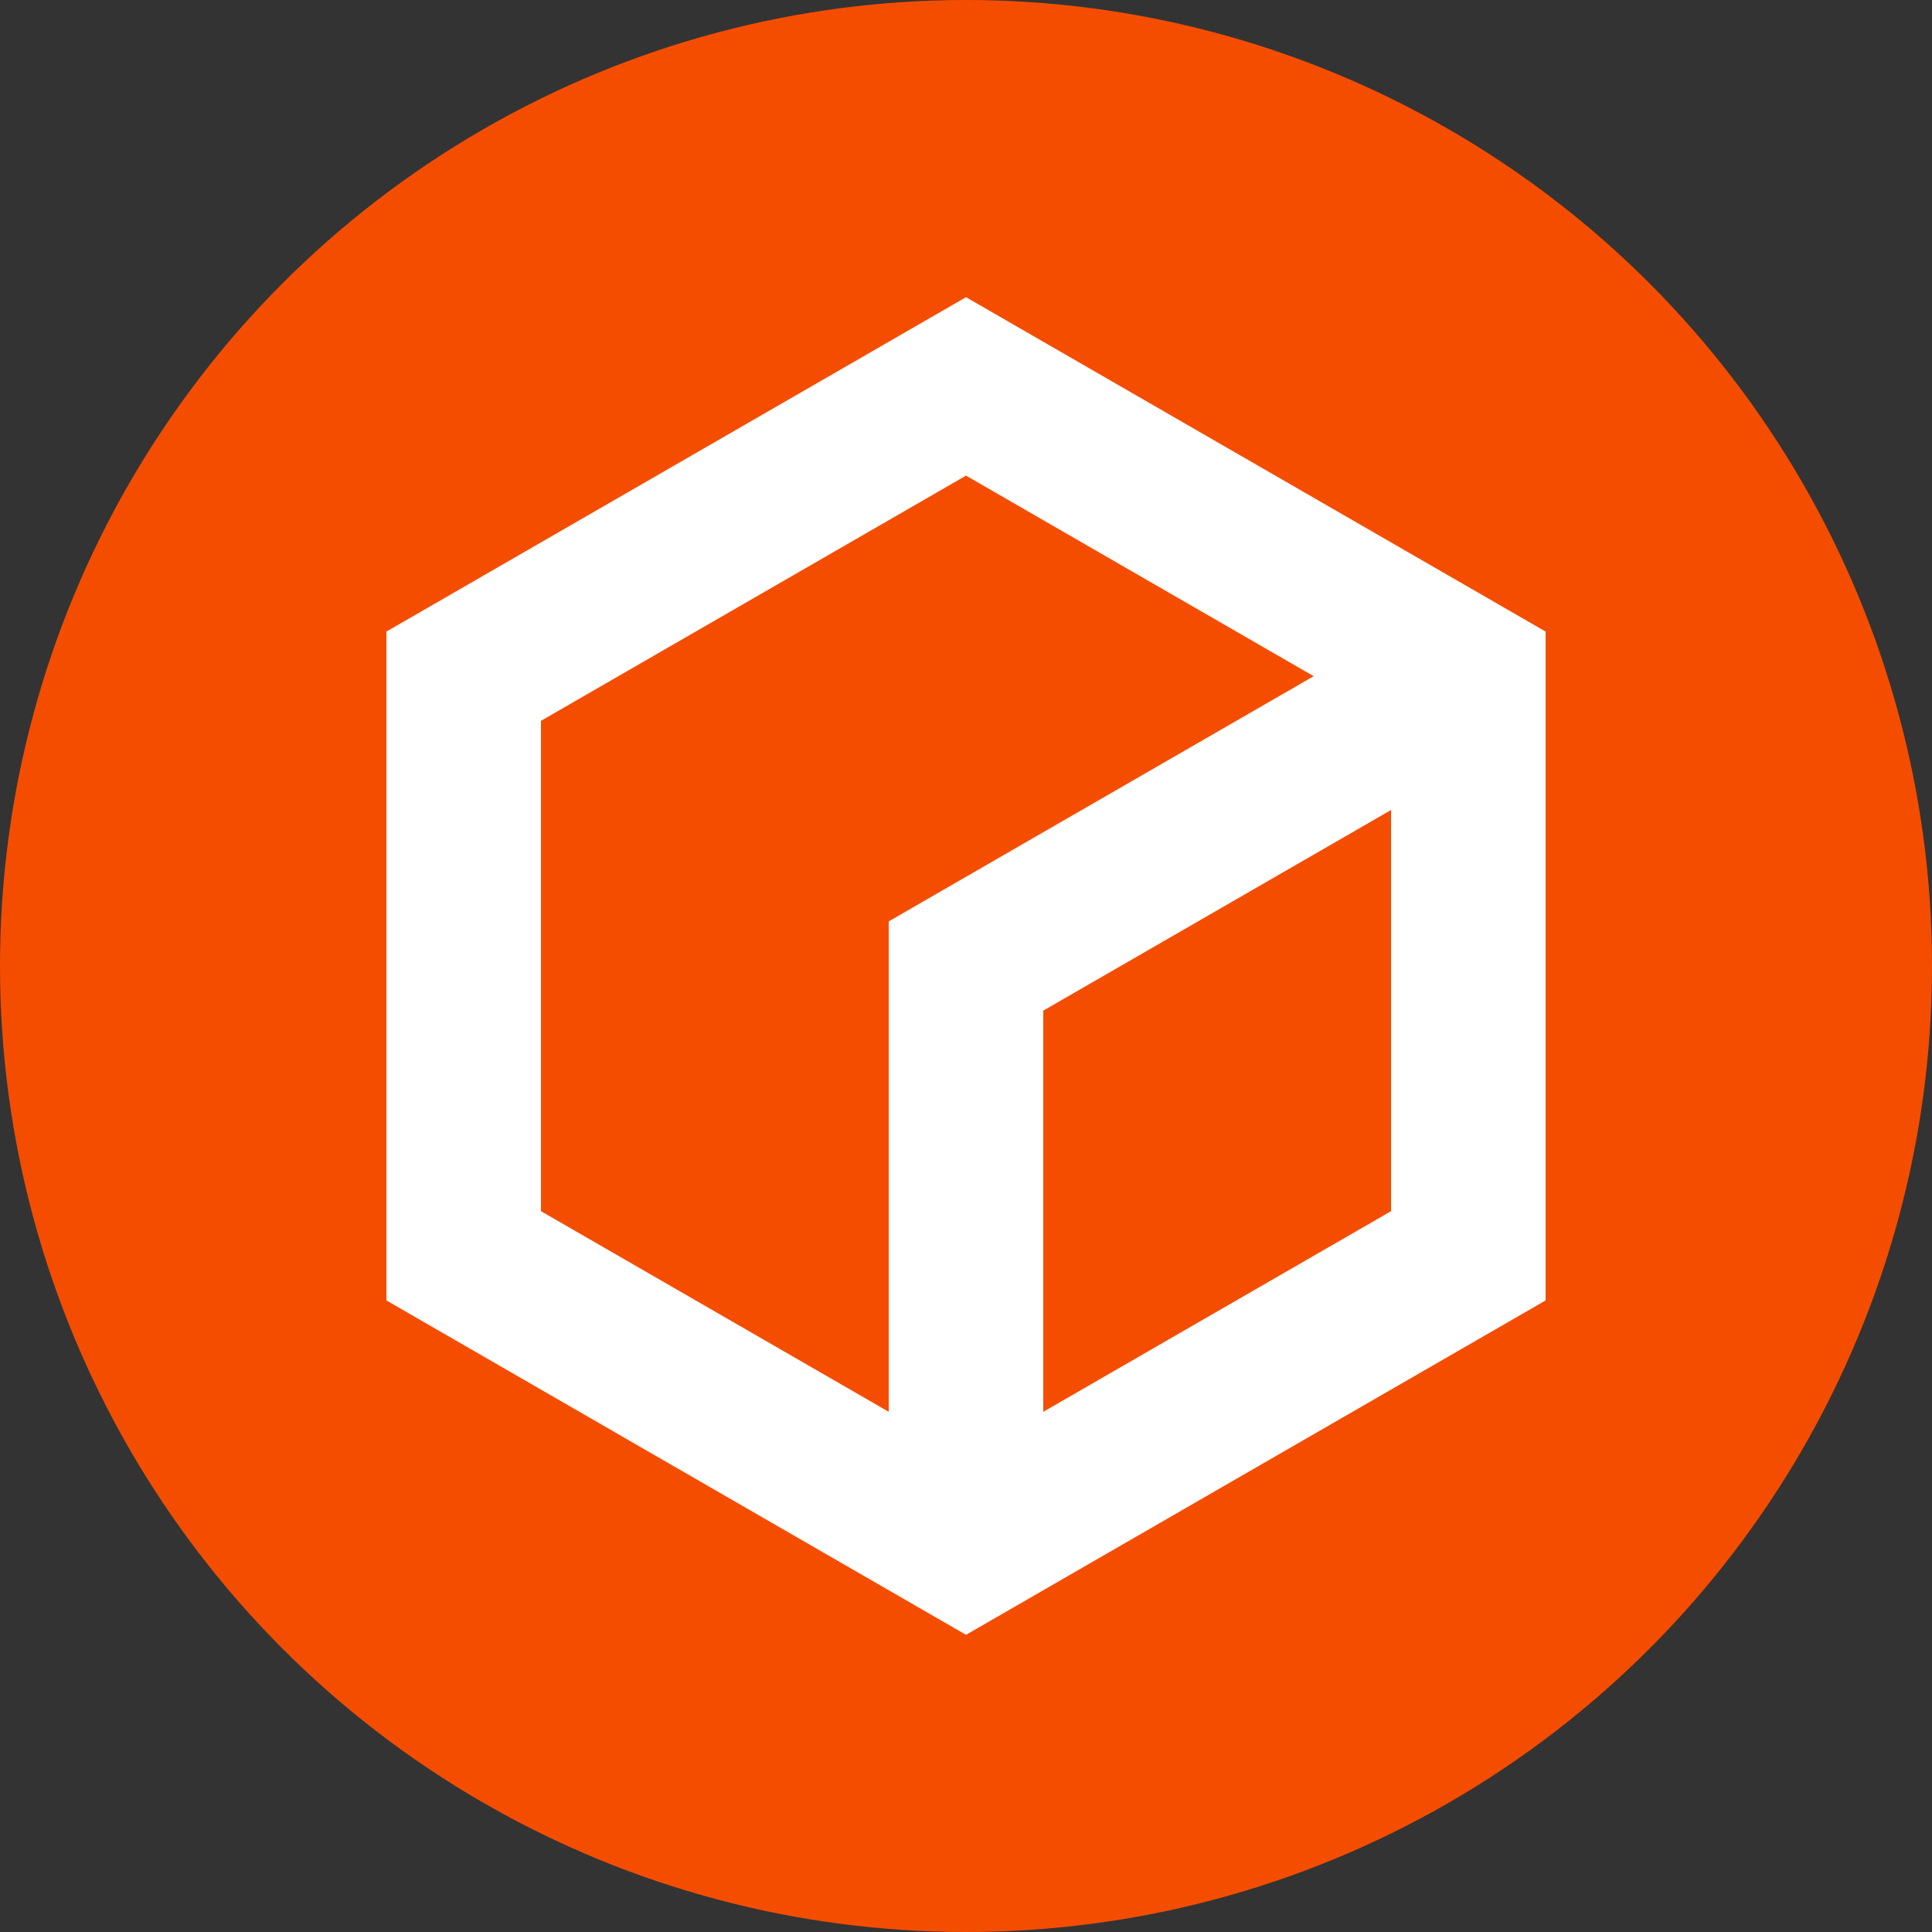
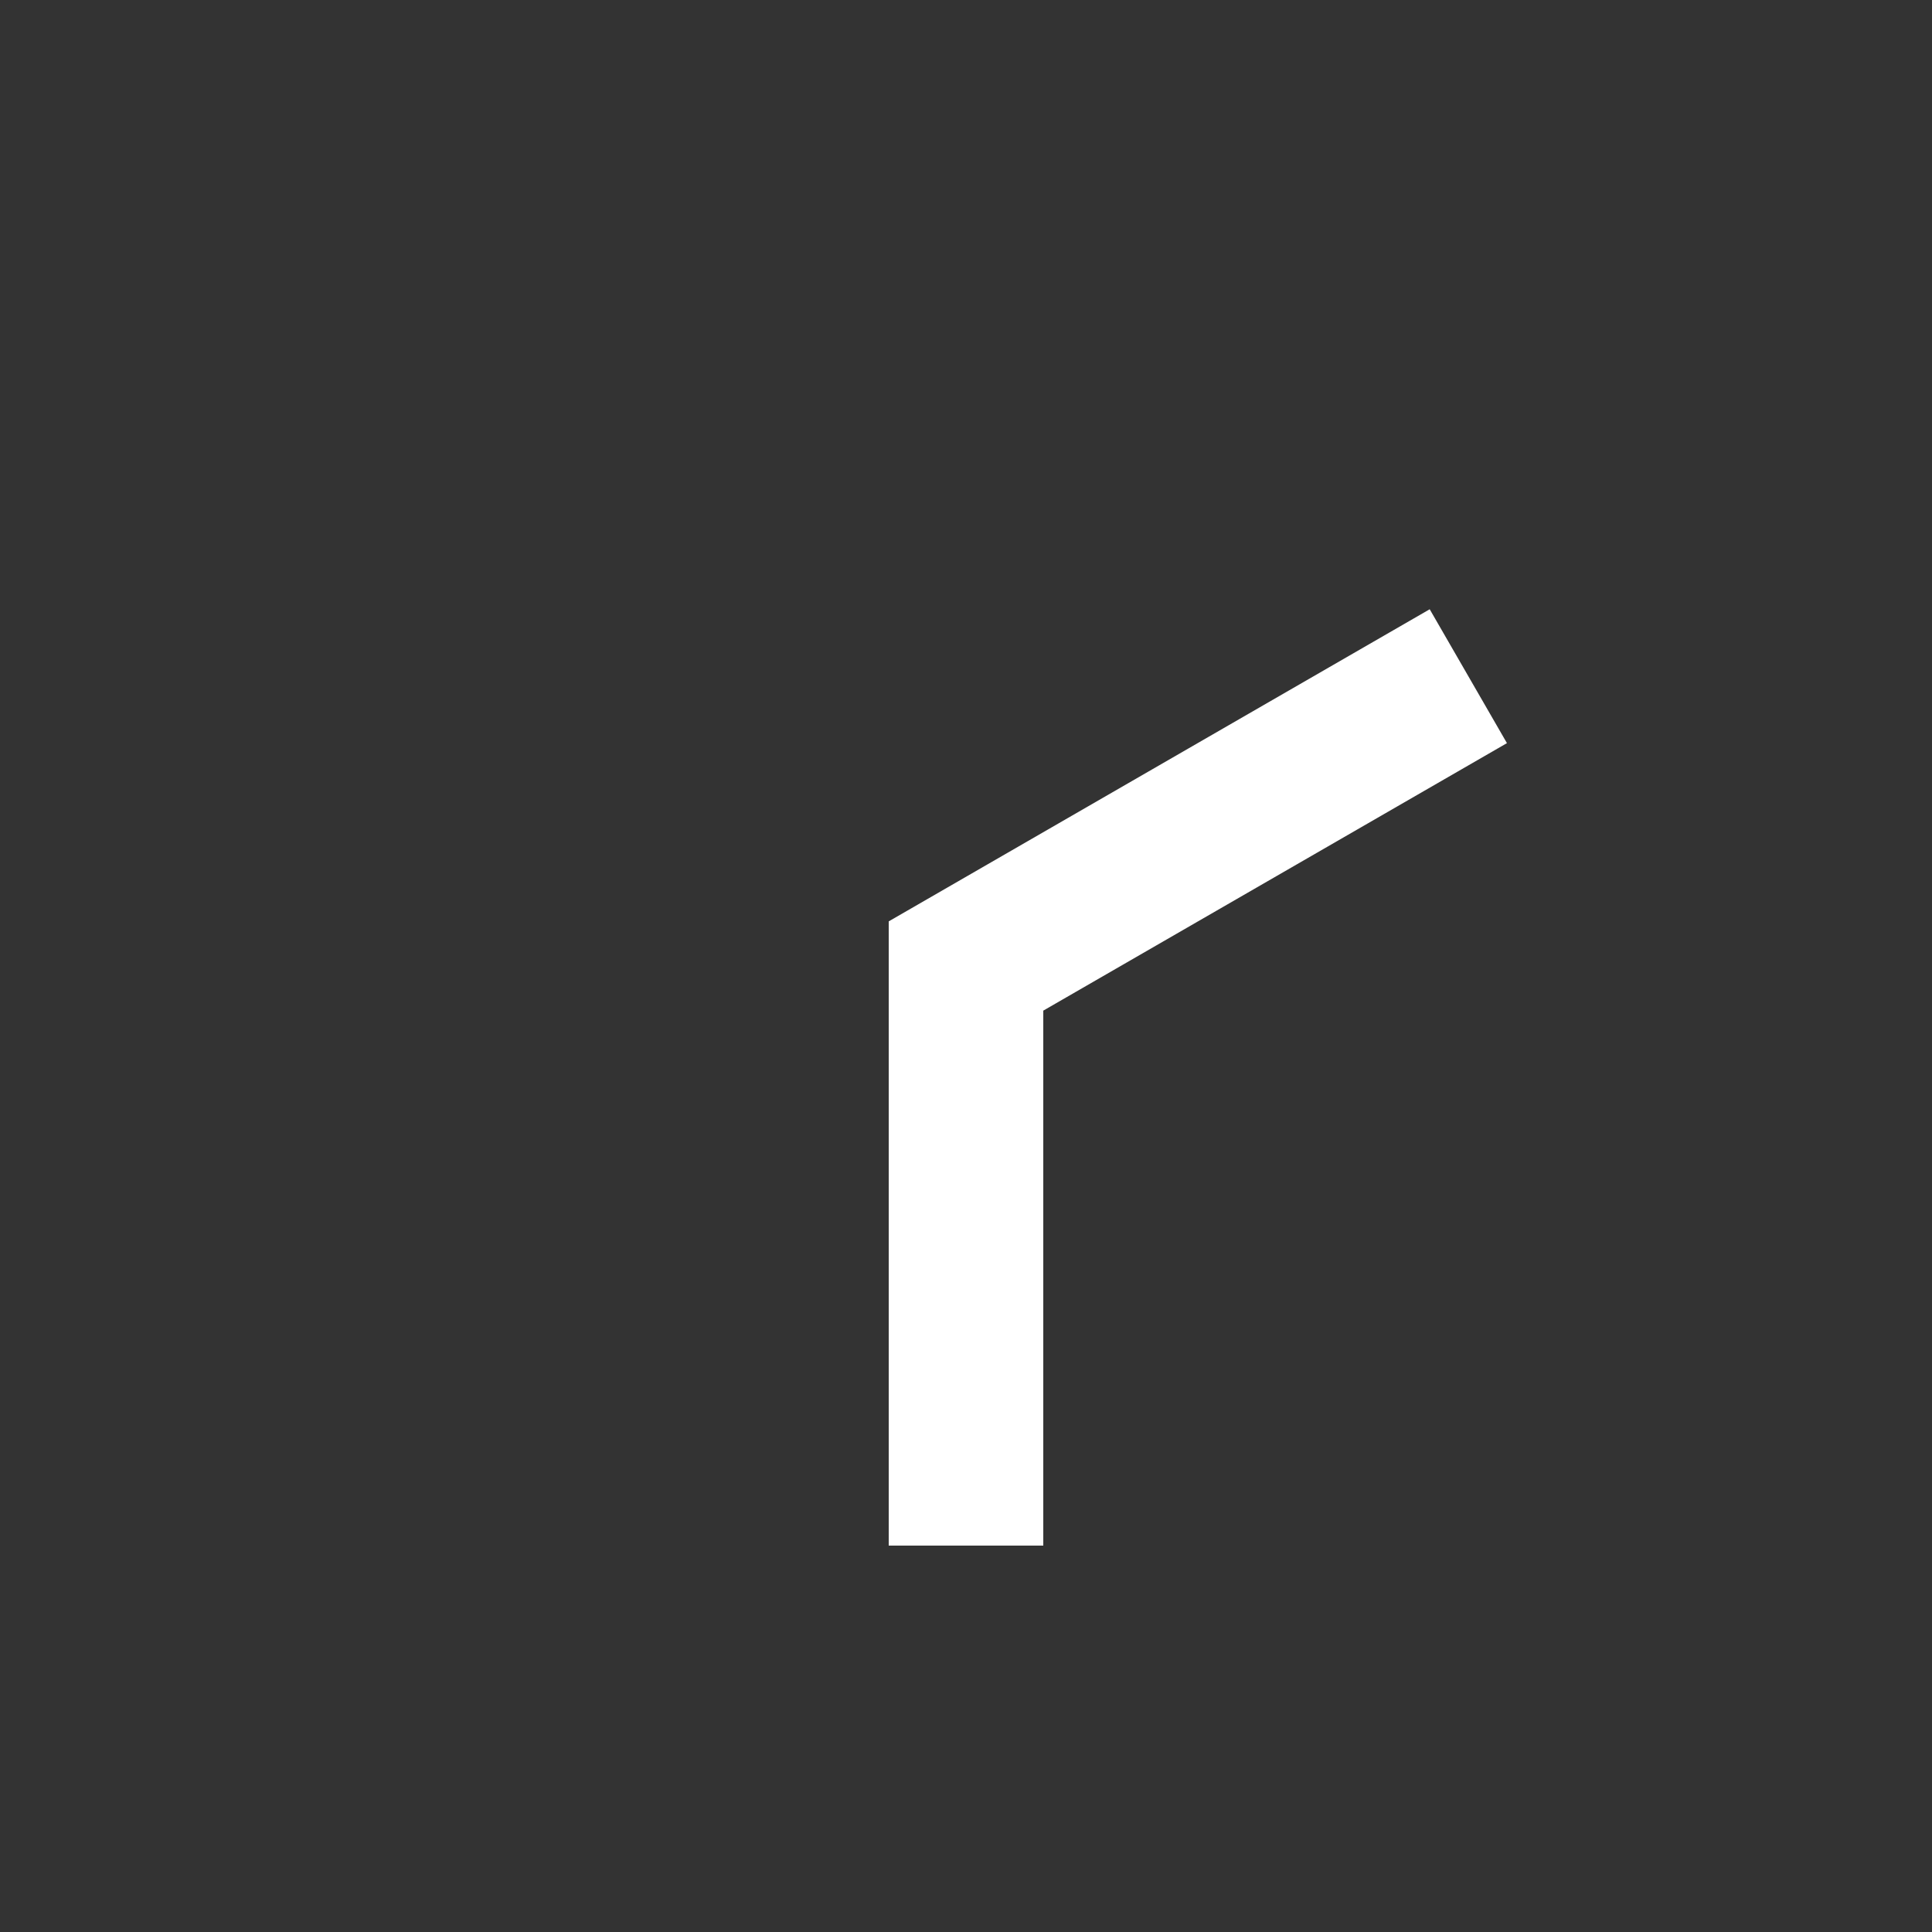
<svg xmlns="http://www.w3.org/2000/svg" viewBox="0 0 1000 1000">
  <rect x="0" y="0" width="1000" height="1000" fill="#333333" stroke="none" />
-   <circle cx="500" cy="500" r="500" fill="#f54d00" />
  <g fill="none" stroke-width="80" stroke="#ffffff">
-     <path d="M500,200l260,150v300l-260,150l-260-150v-300z" />
    <path d="M760,350l-260,150v300" />
  </g>
</svg>